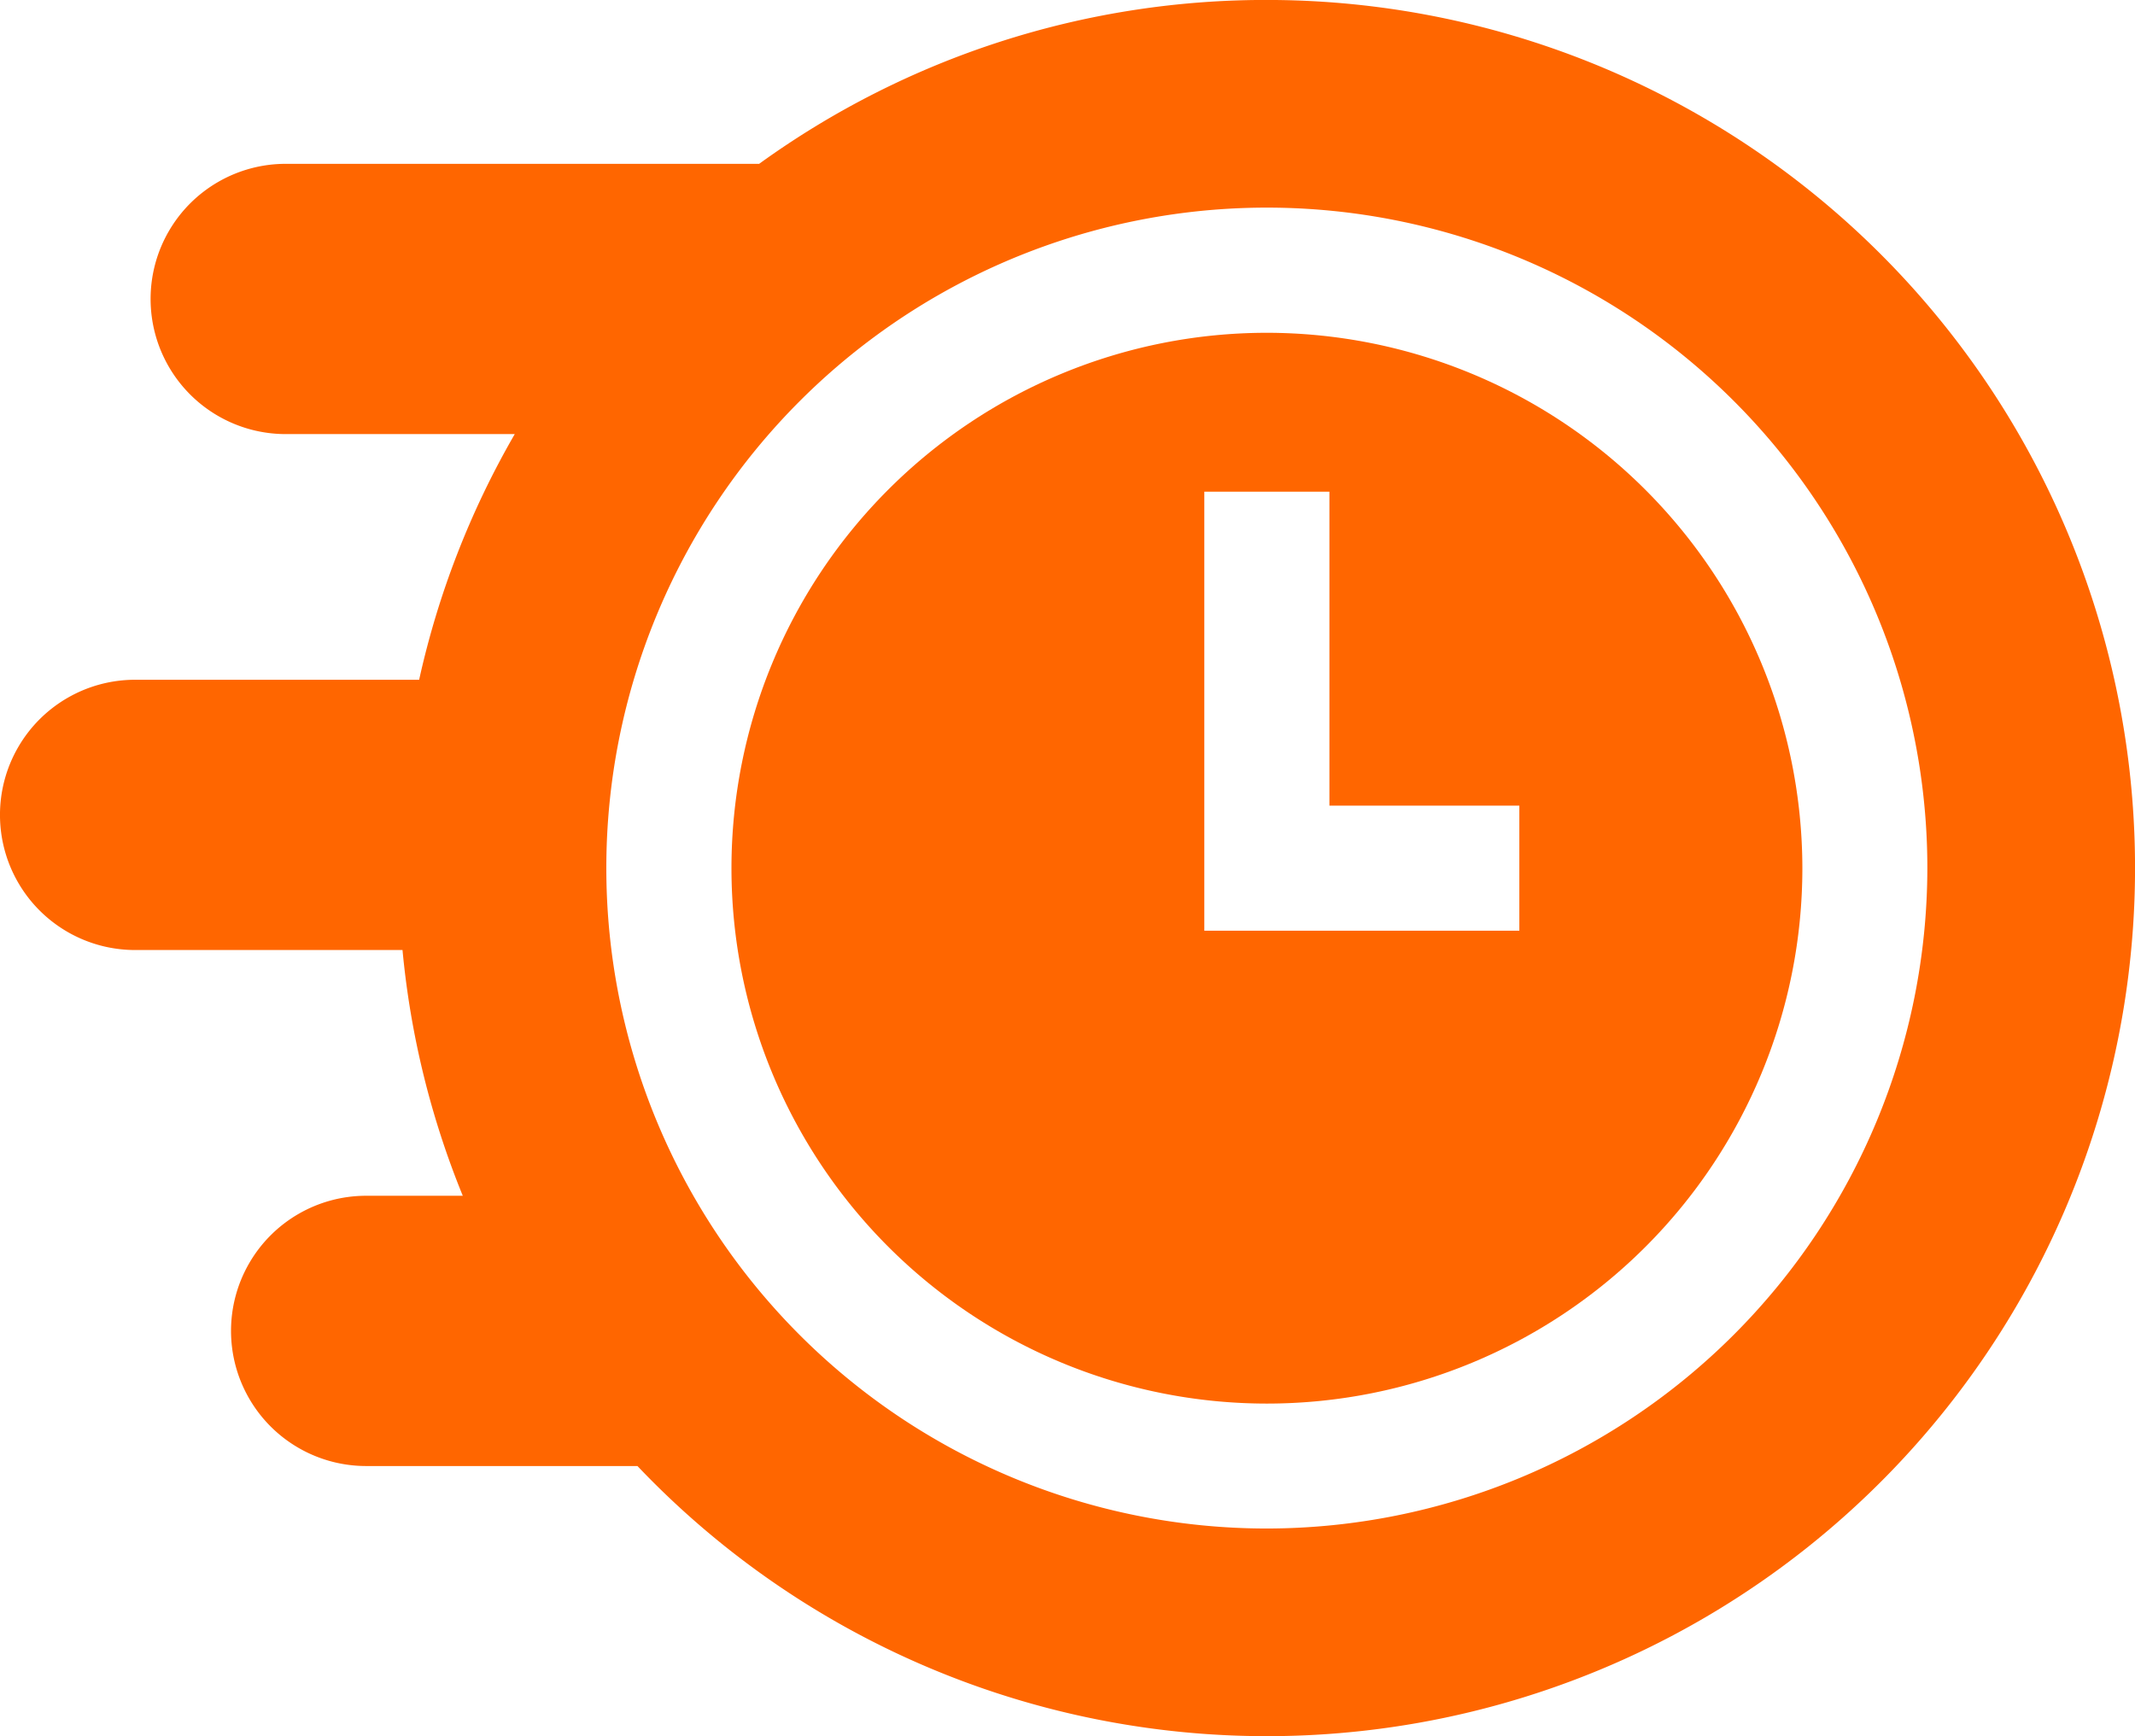
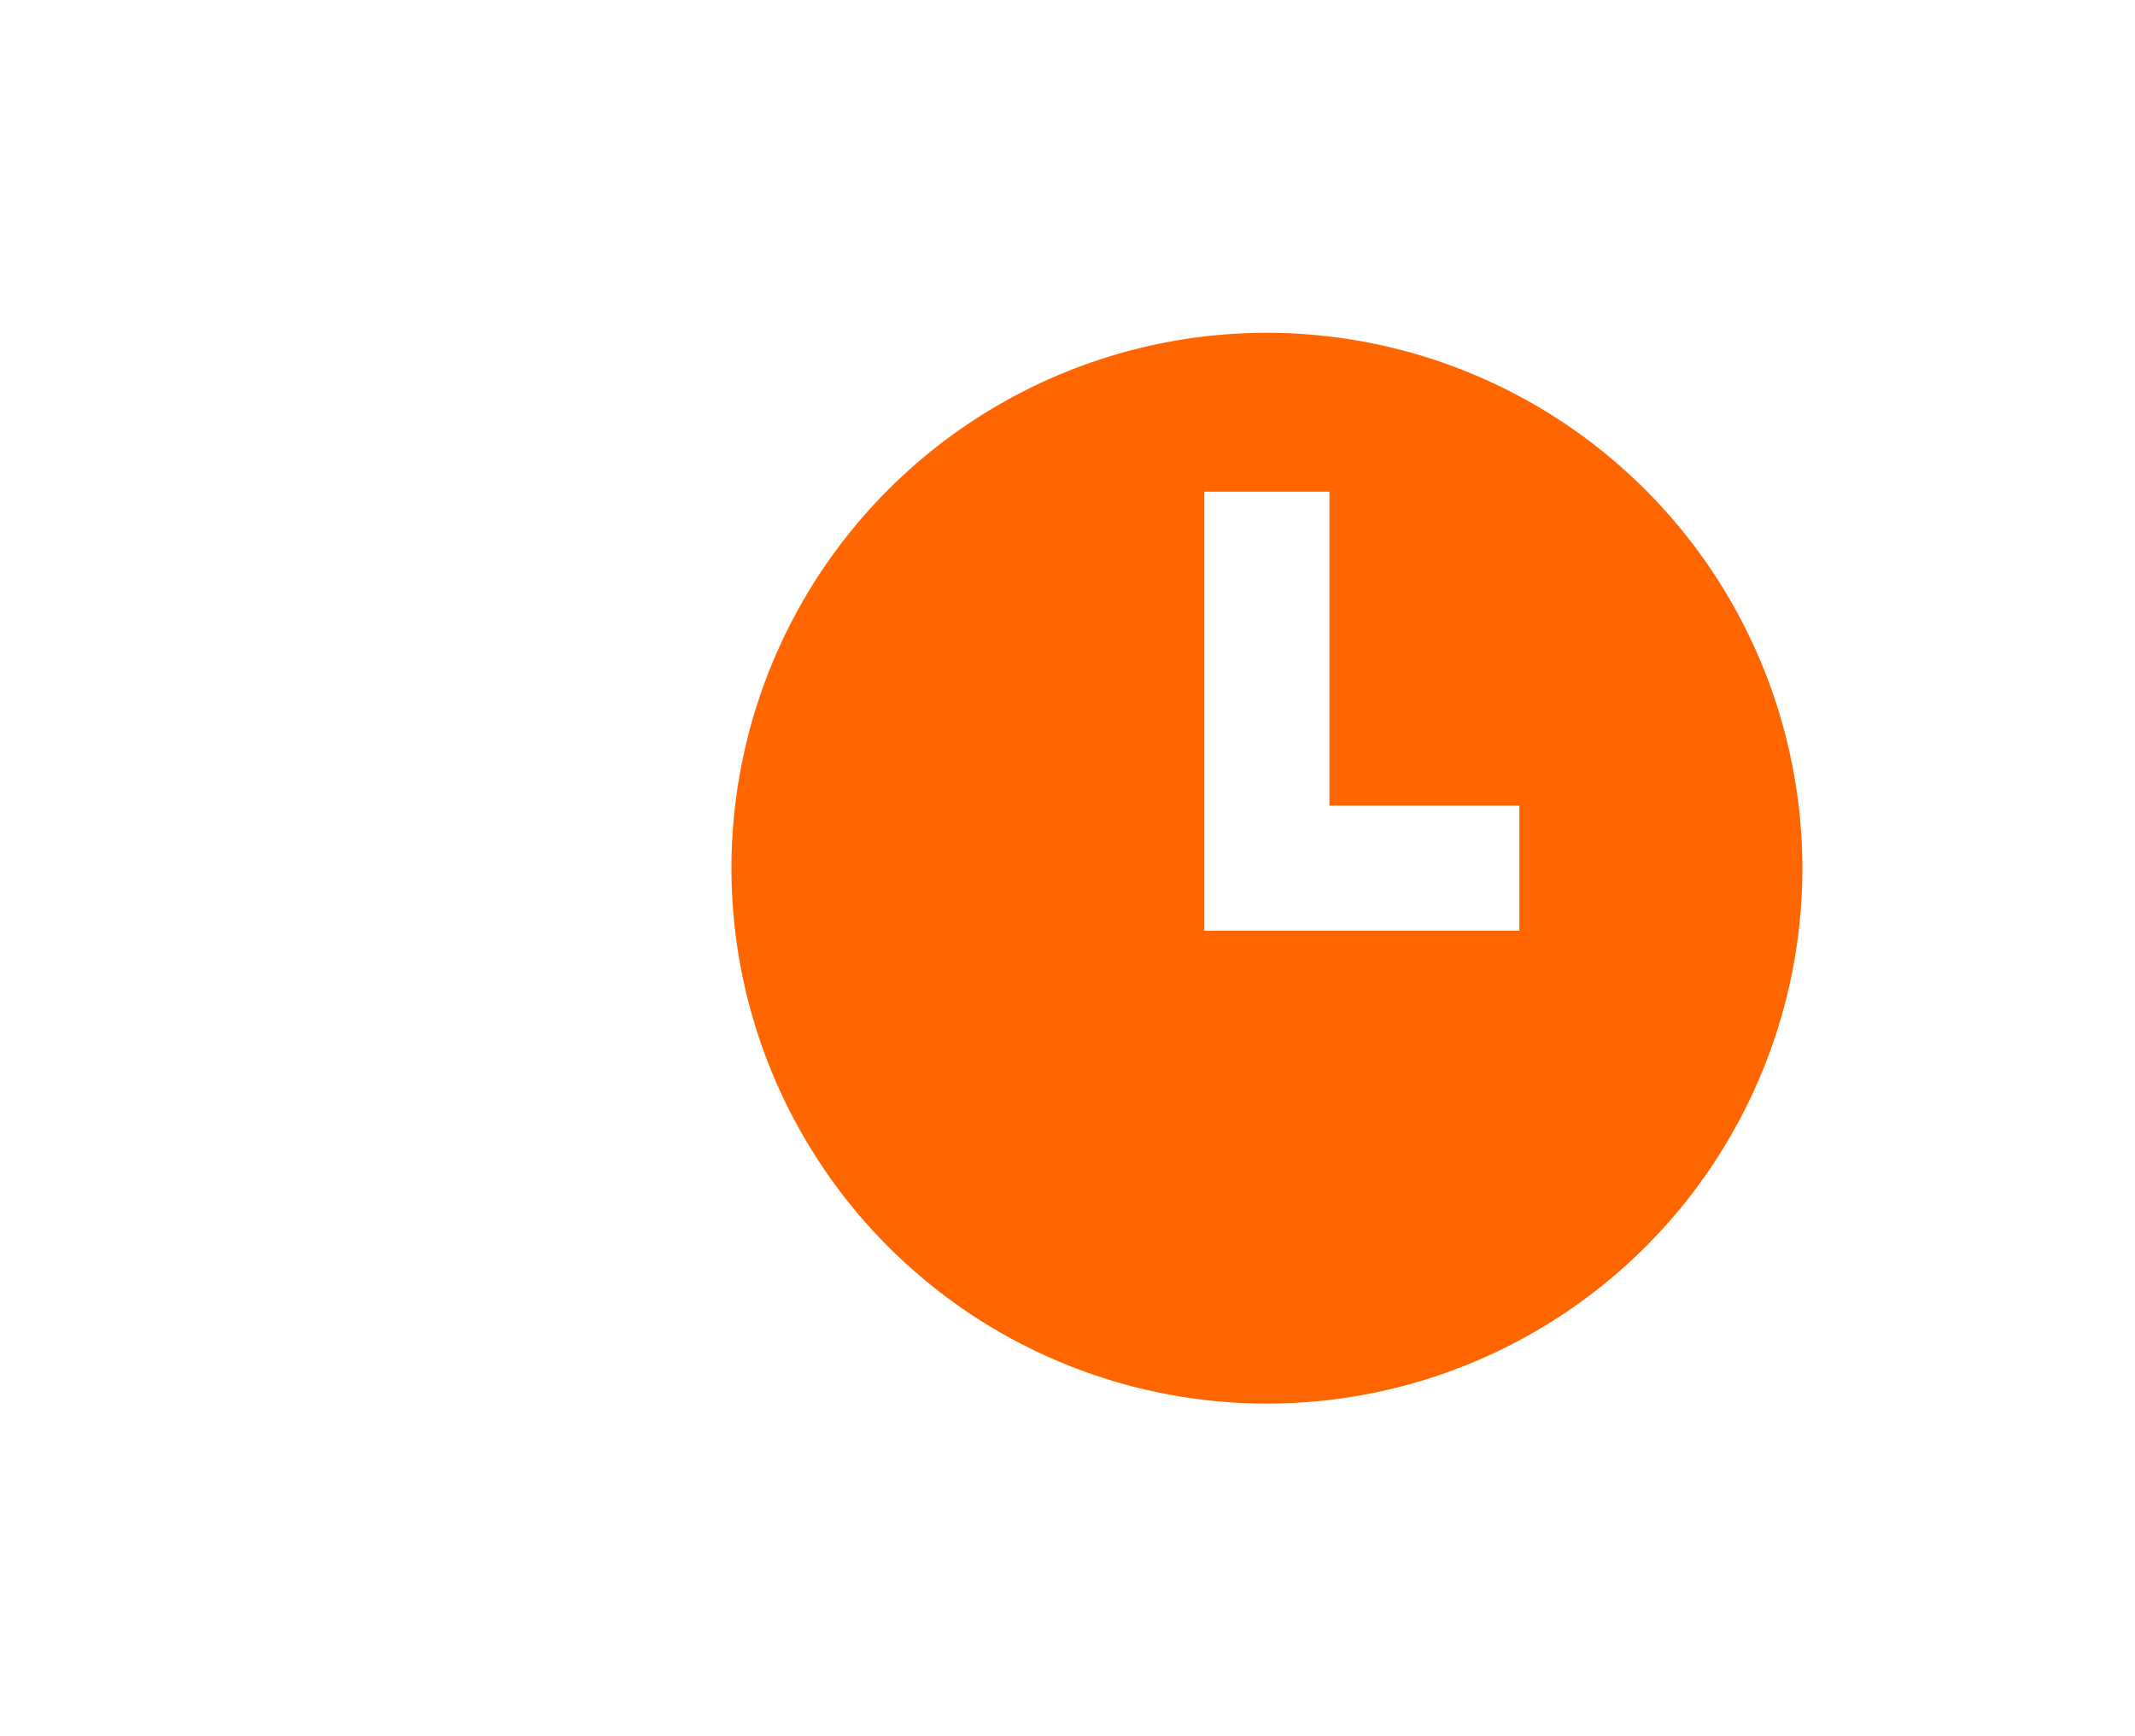
<svg xmlns="http://www.w3.org/2000/svg" width="55.822" height="45.399" viewBox="0 0 55.822 45.399">
  <g transform="translate(0 -47.801)">
    <path d="M189.4,127.6a14,14,0,1,0,14,14A14.015,14.015,0,0,0,189.4,127.6Zm6.6,15.635h-8.237v-11.48h3.271v8.209H196Z" transform="translate(-156.275 -71.097)" fill="#f60" />
-     <path d="M33.185,47.8a22.6,22.6,0,0,0-13.336,4.285H7.471a3.533,3.533,0,1,0,0,7.067h5.988a22.557,22.557,0,0,0-2.5,6.424H3.533a3.533,3.533,0,0,0,0,7.067h6.991A22.557,22.557,0,0,0,12.1,79.069H9.574a3.533,3.533,0,1,0,0,7.067h7.093A22.7,22.7,0,1,0,33.185,47.8Zm-.062,39.97A17.27,17.27,0,1,1,50.393,70.5a17.29,17.29,0,0,1-17.27,17.27Z" transform="translate(0 0)" fill="#f60" />
  </g>
</svg>